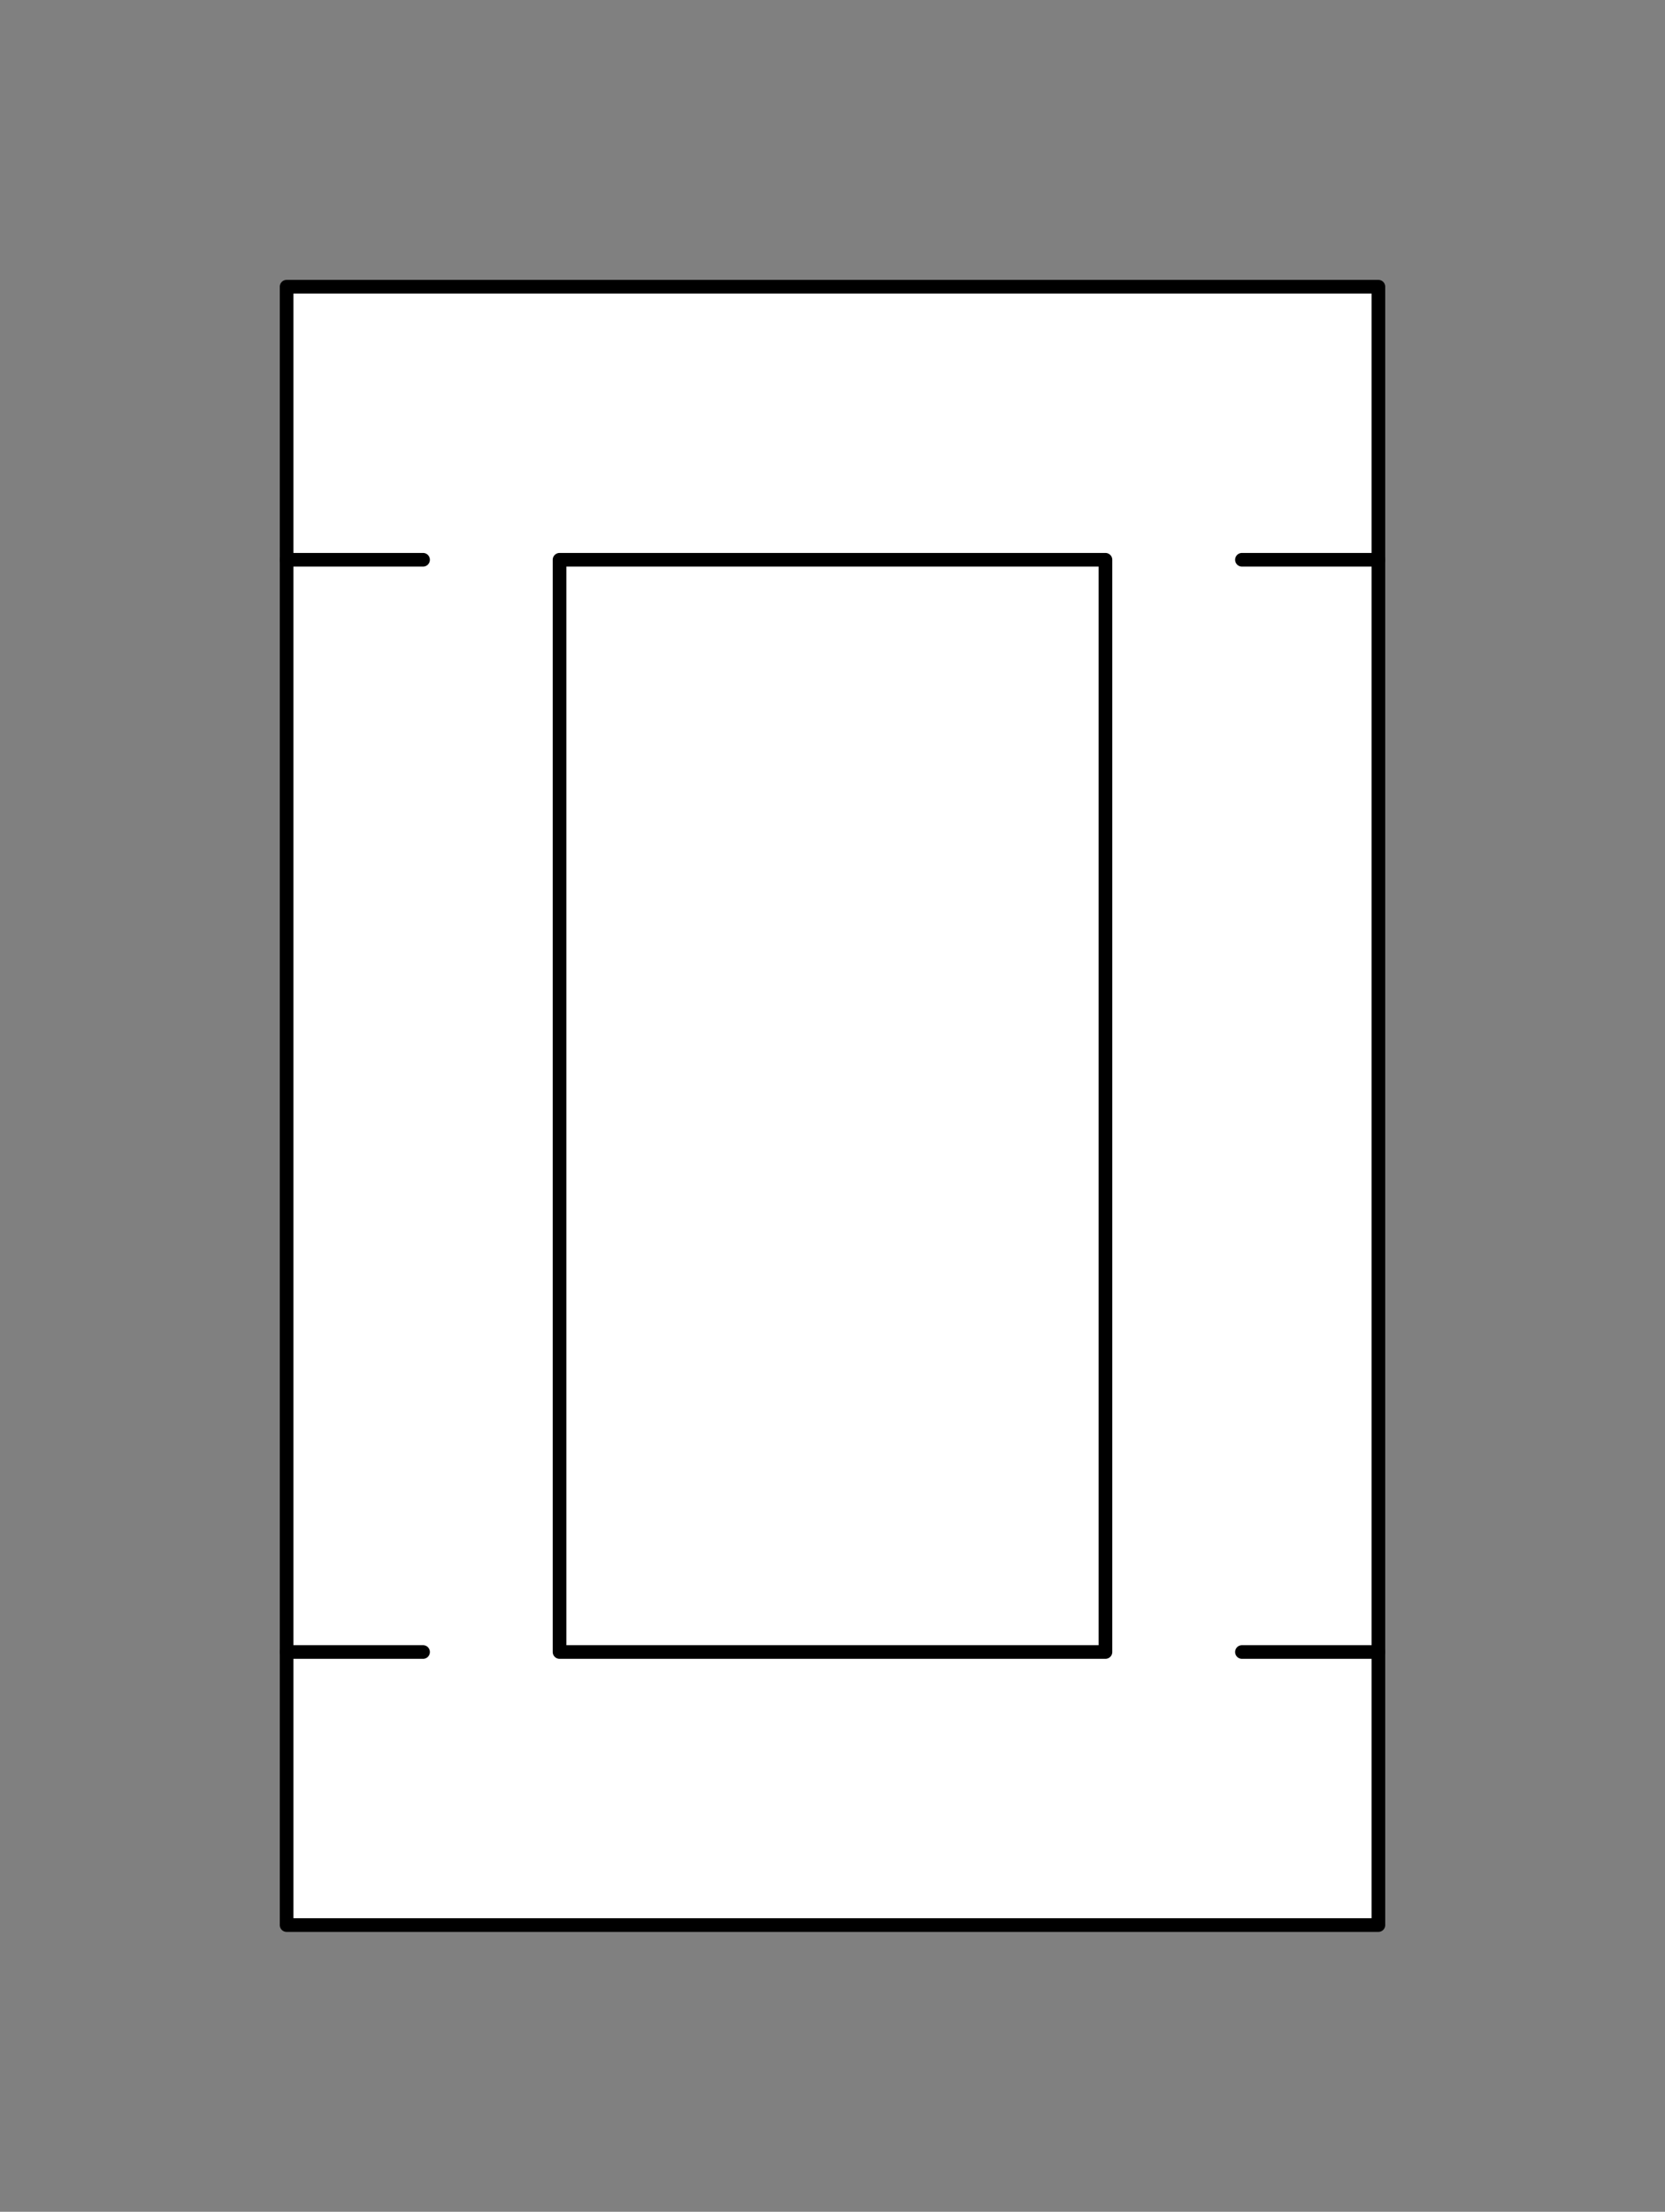
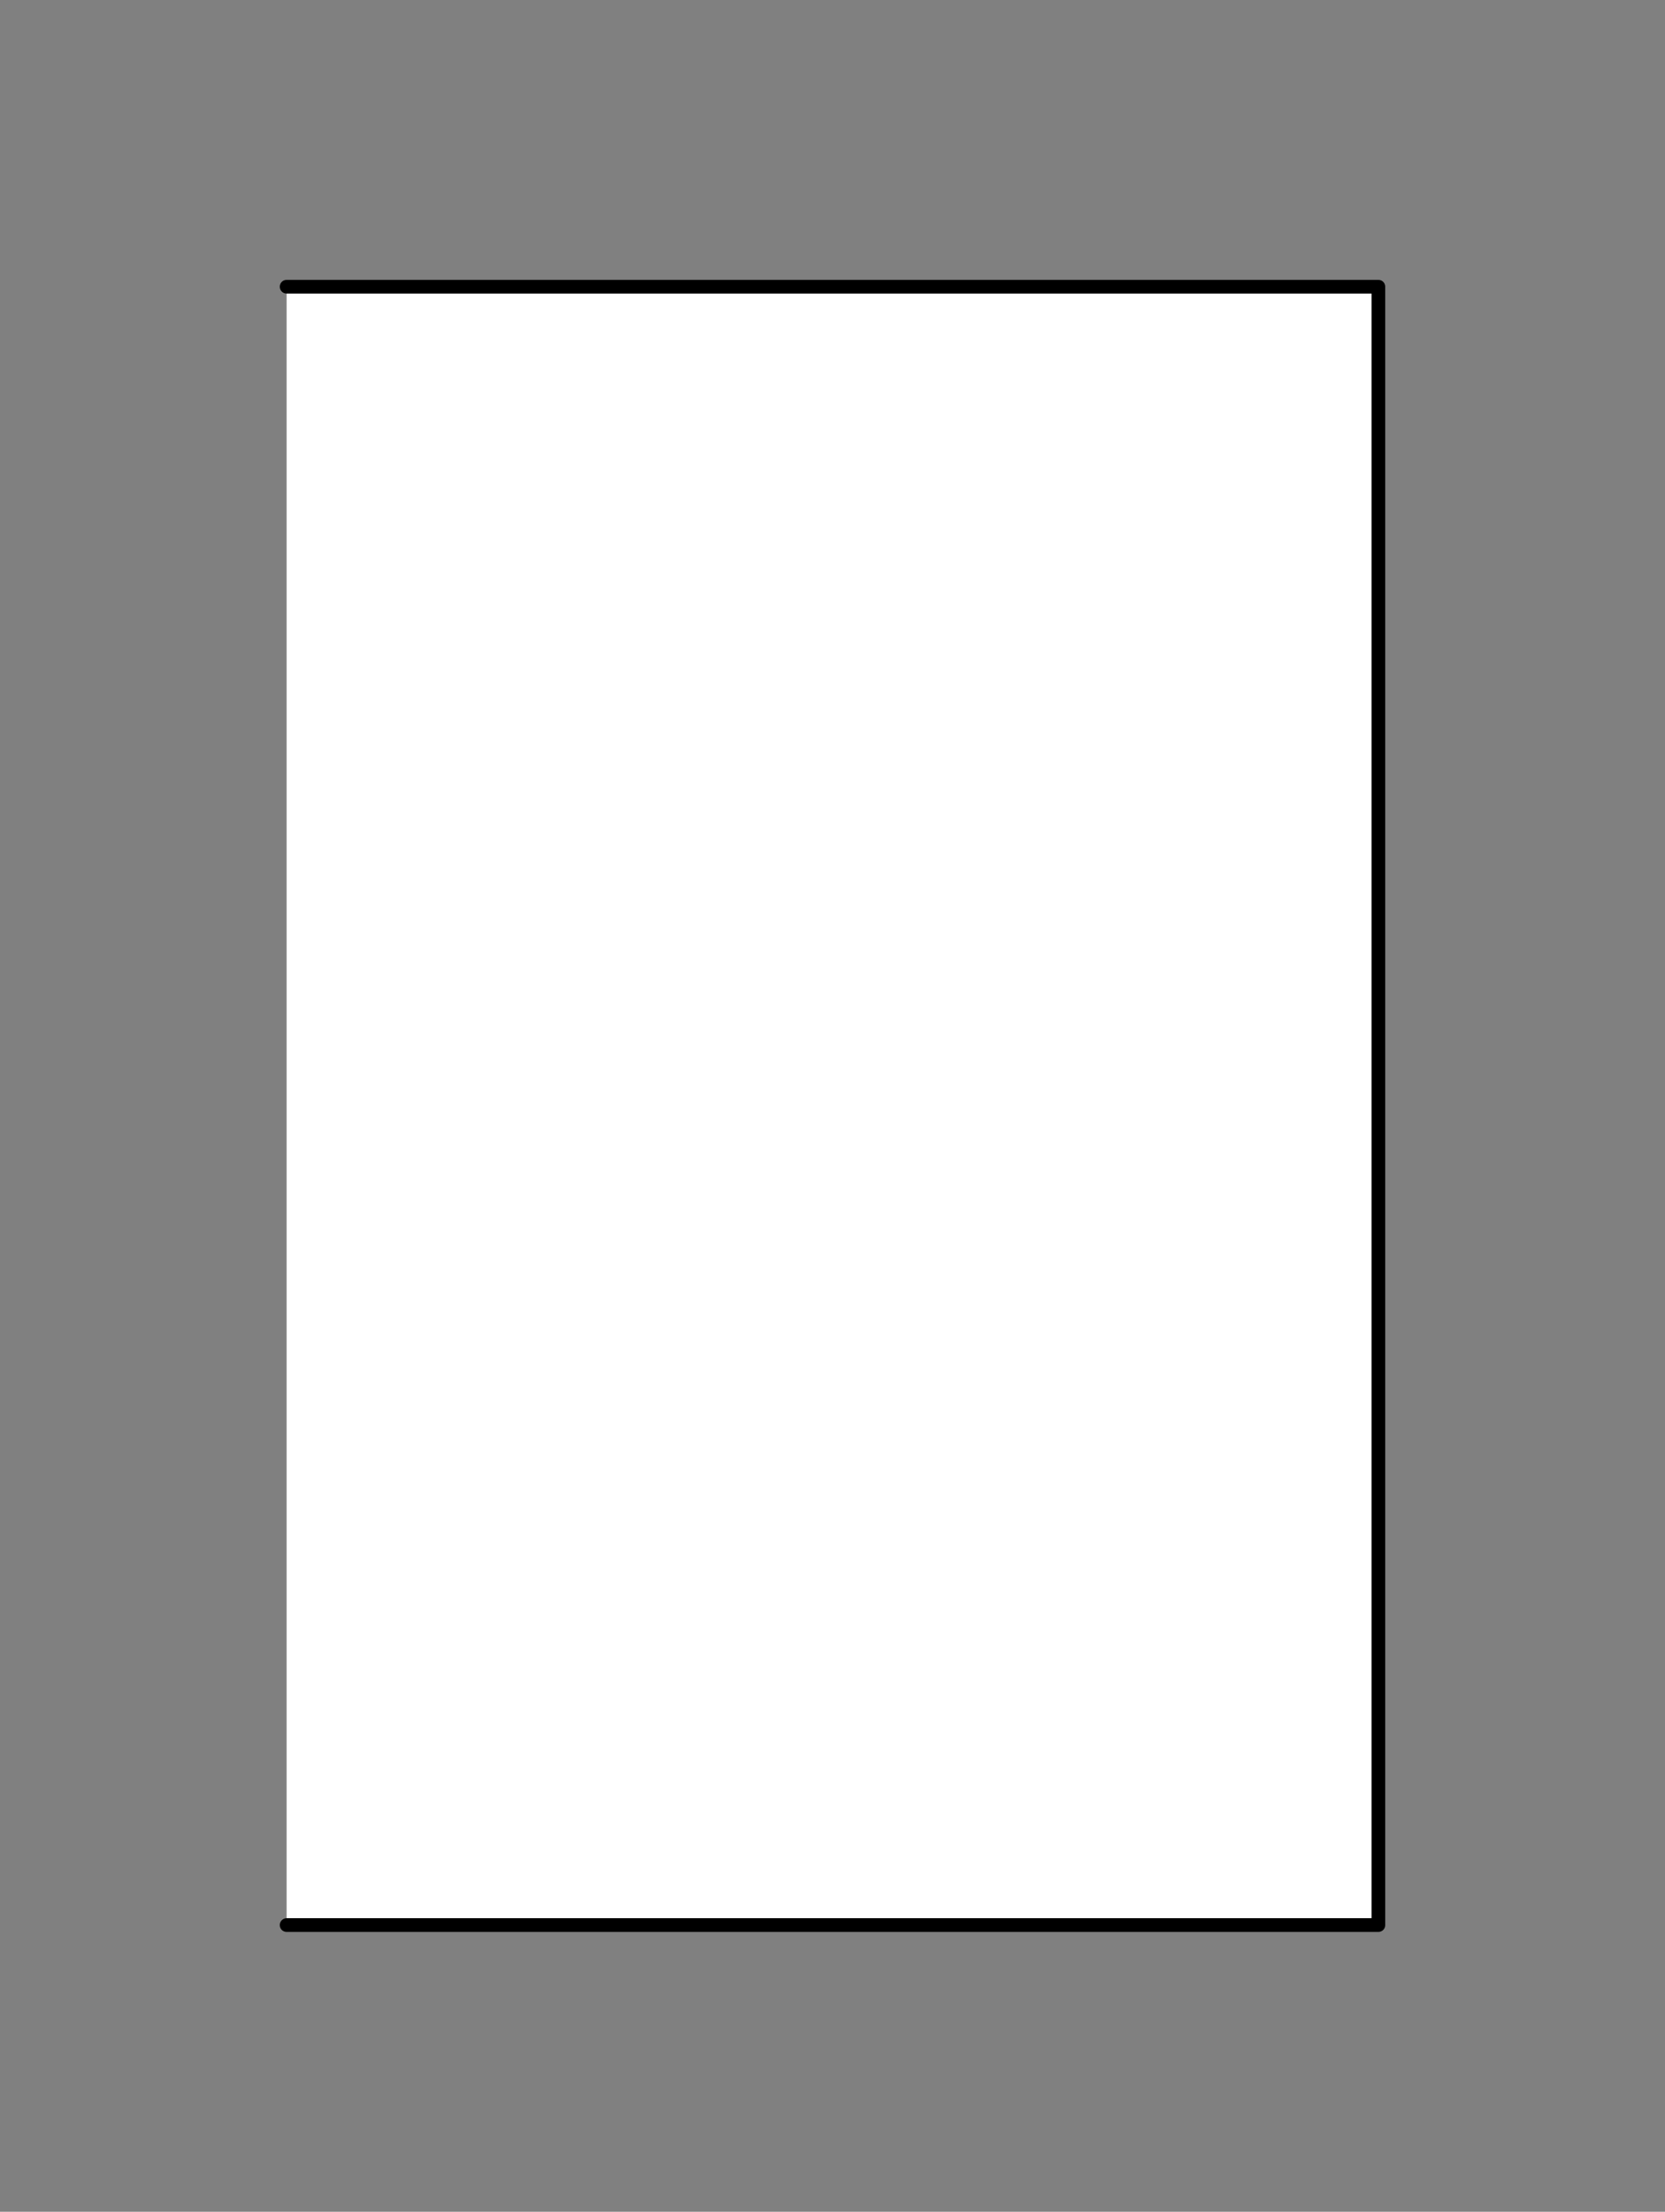
<svg xmlns="http://www.w3.org/2000/svg" viewBox="-10 -10 61 81" fill="#fff" fill-rule="evenodd" stroke="#000" stroke-linecap="round" stroke-linejoin="round">
  <rect x="-10" y="-10" width="61" height="81" fill="#808080" stroke="none" />
  <use href="#A" x=".5" y=".5" />
  <symbol id="A" overflow="visible">
    <g stroke-width=".5">
-       <path d="M0 0h40v60H0z" />
-       <path d="M10 10h20v40H10z" />
+       <path d="M0 0h40v60H0" />
      <g fill="none">
-         <path d="M0 10h5M0 50h5m35 0h-5" />
-         <path d="M40 10h-5" />
-       </g>
+         </g>
    </g>
  </symbol>
</svg>